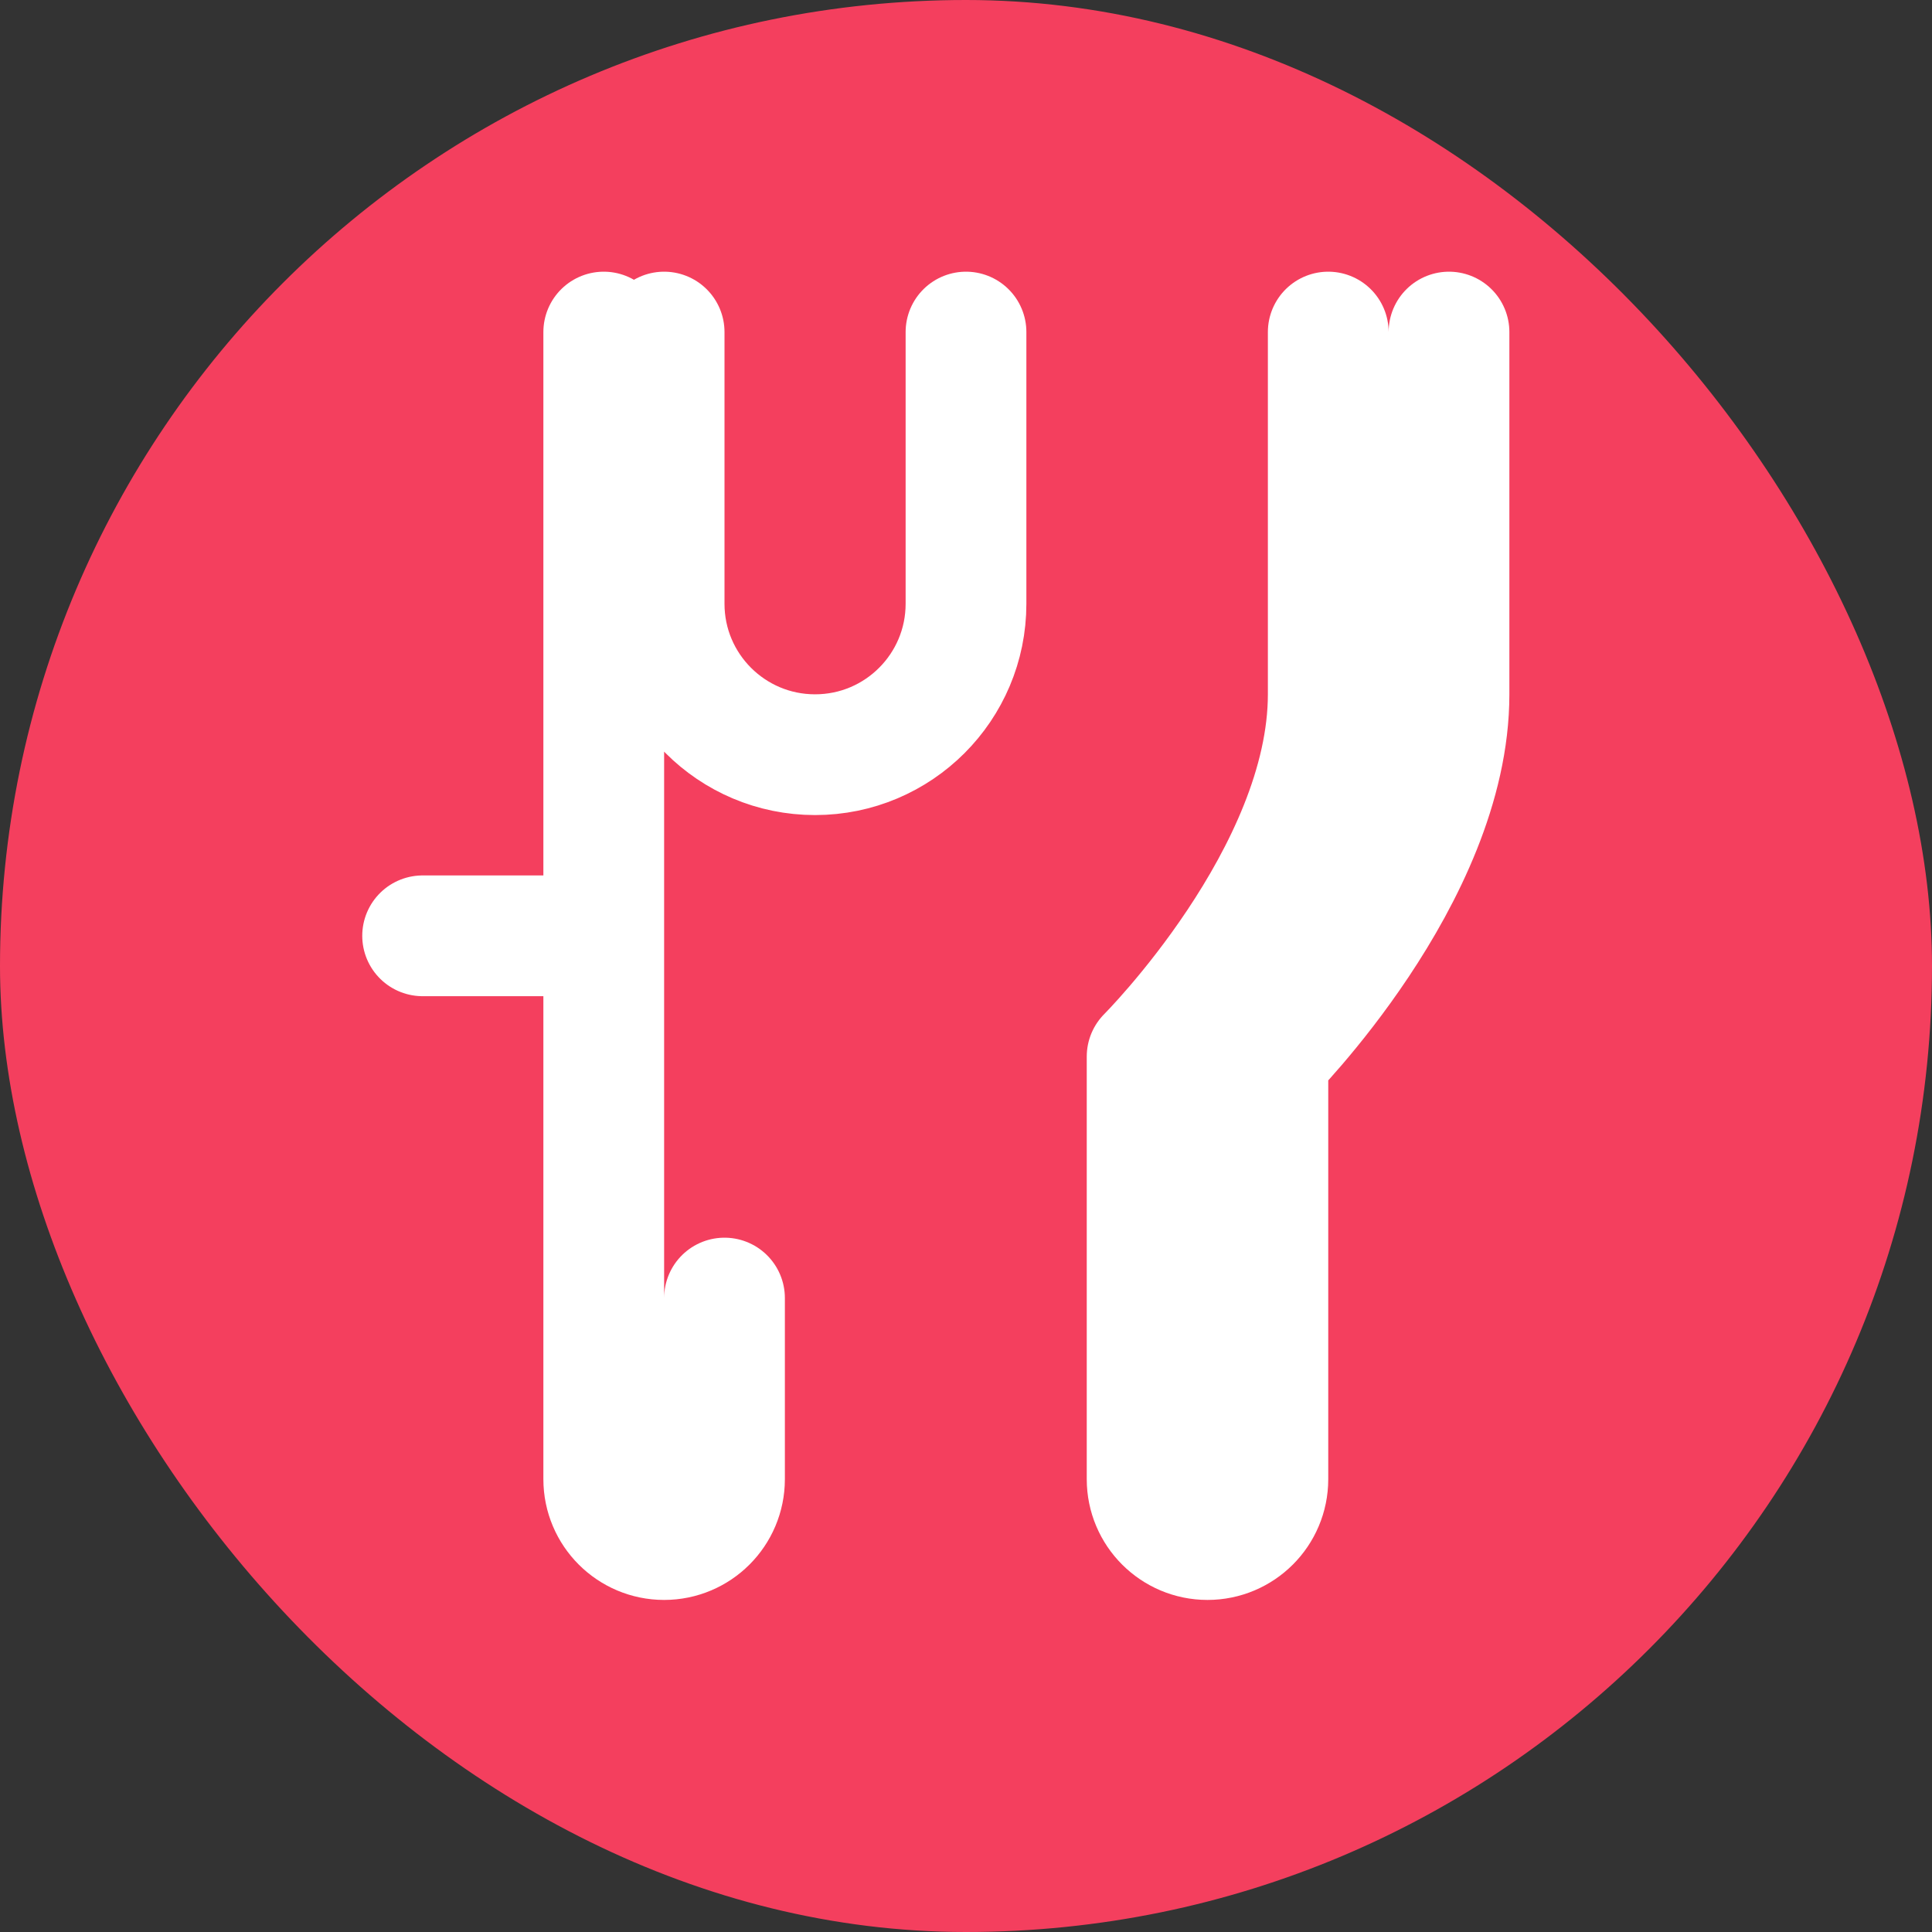
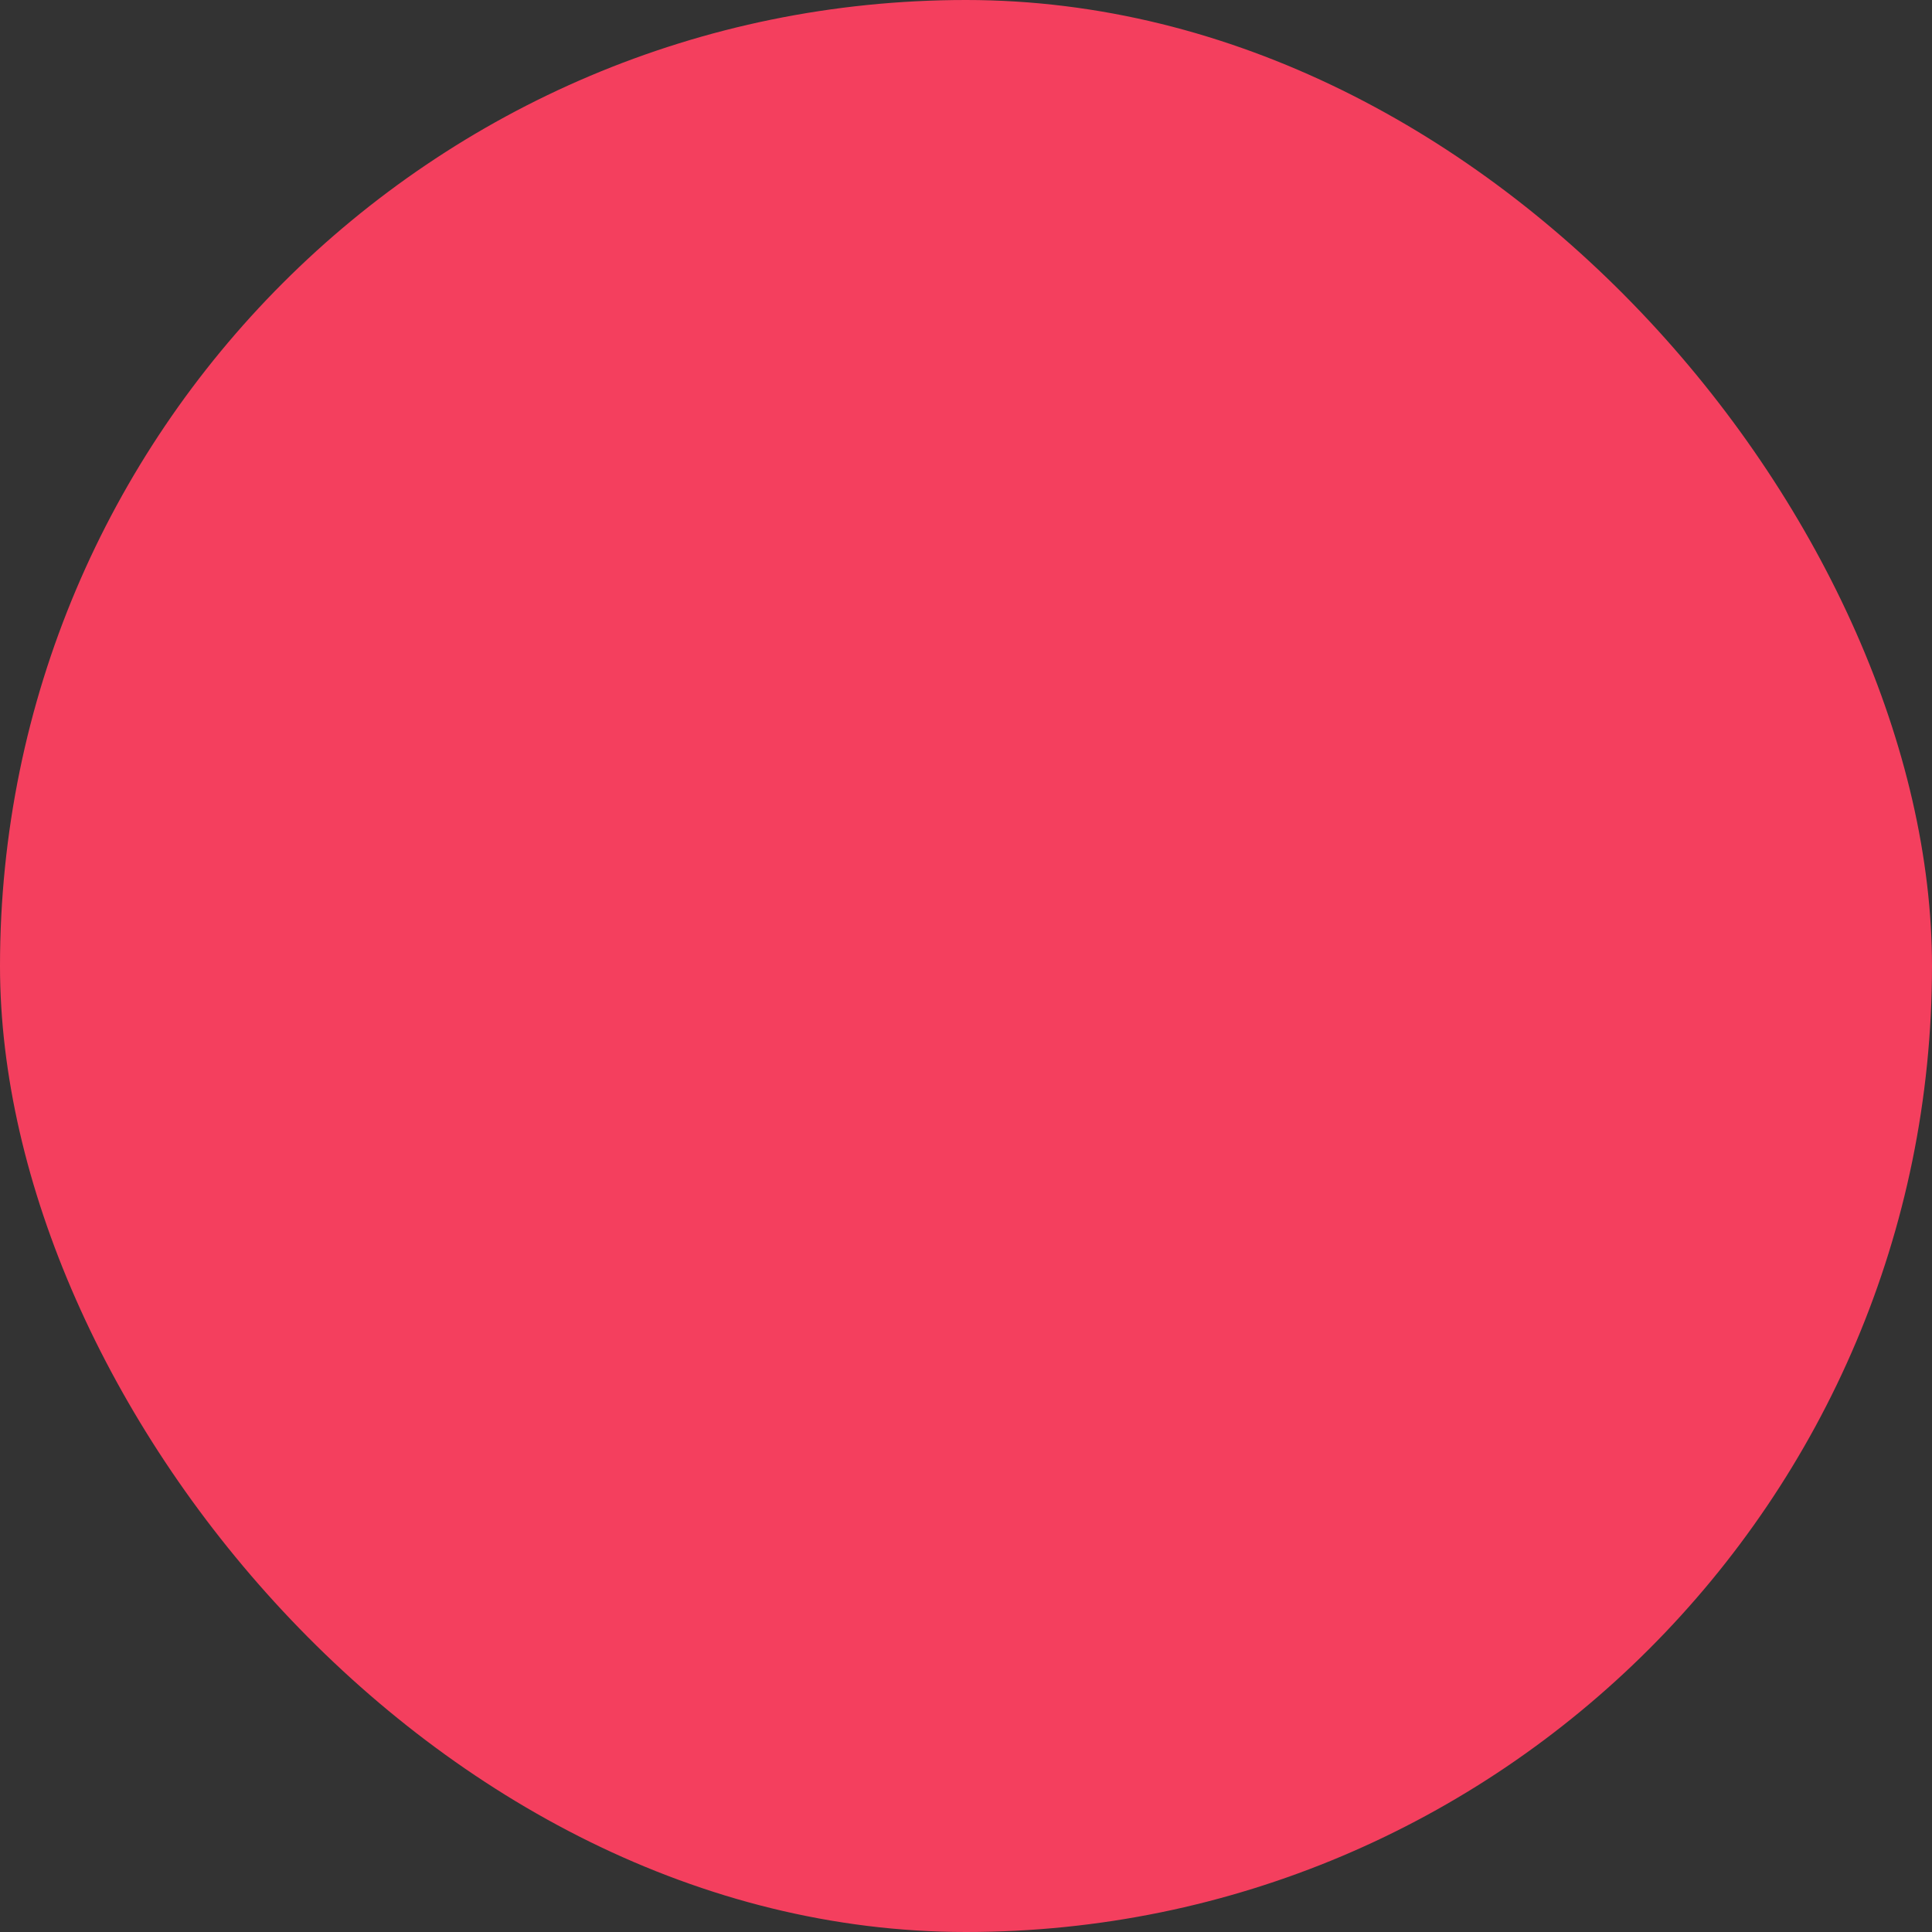
<svg xmlns="http://www.w3.org/2000/svg" width="32" height="32" viewBox="0 0 32 32" fill="none">
  <rect x="0" y="0" width="32" height="32" fill="#333333" stroke="none" />
  <rect width="32" height="32" rx="16" fill="#f43f5e" />
-   <path d="M10 5.5V15.5M10 15.5V24.5C10 25.052 10.448 25.5 11 25.5C11.552 25.5 12 25.052 12 24.5V21.5M10 15.5H7M22 5.5C22 5.5 22 8.5 22 11.5C22 14.5 19 17.5 19 17.5V24.5C19 25.052 19.448 25.5 20 25.5C20.552 25.5 21 25.052 21 24.5V17.5C21 17.5 24 14.5 24 11.5C24 8.5 24 5.5 24 5.5M16 5.5V10C16 11.381 14.881 12.5 13.5 12.5V12.5C12.119 12.5 11 11.381 11 10V5.5" stroke="white" stroke-width="2" stroke-linecap="round" stroke-linejoin="round" />
</svg>